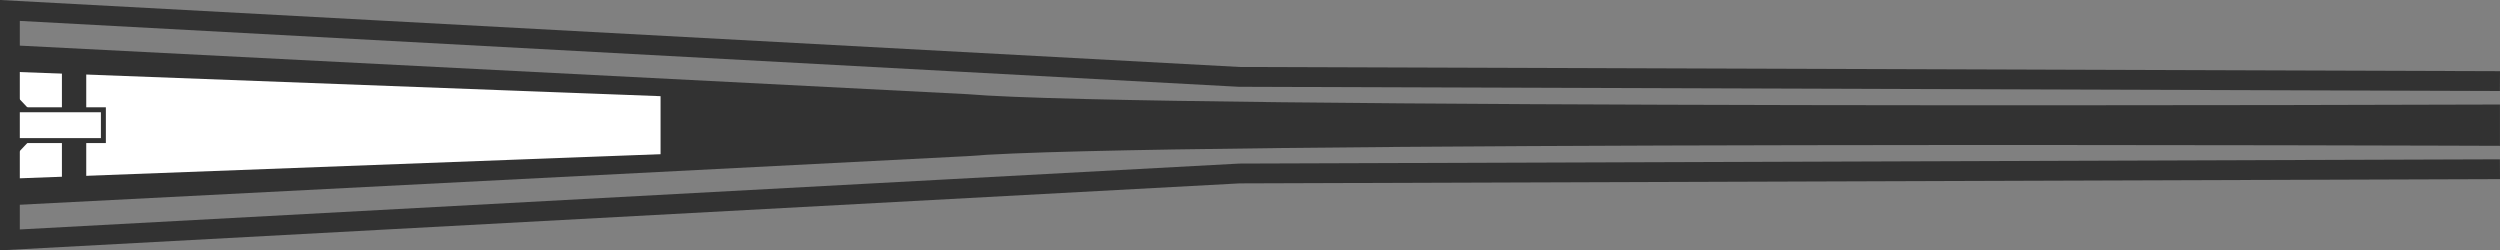
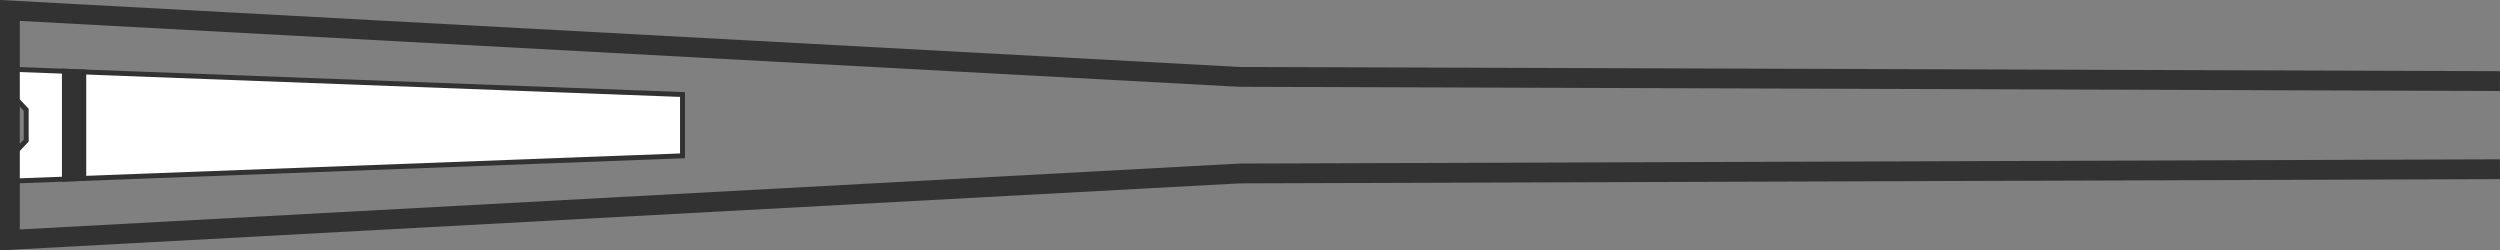
<svg xmlns="http://www.w3.org/2000/svg" width="100%" height="100%" viewBox="0 0 504.68 50.54">
  <rect x="0" y="0" width="504.68" height="50.54" fill="#808080" stroke="none" />
  <defs>
    <style>.cls-1,.cls-3{fill:#323232;}.cls-2{fill:#fff;}.cls-2,.cls-3{stroke:#323232;stroke-miterlimit:10;}</style>
  </defs>
  <title>アセット 3</title>
  <g id="レイヤー_2" data-name="レイヤー 2">
    <g id="テンプル">
-       <path class="cls-1" d="M2,41.43l193.31-9.91c35.76-3.12,309.36-2.08,309.36-2.08V21.1s-273.6,1-309.36-2.09L2,9.11Z" />
      <polygon class="cls-2" points="2 13.97 2 18.68 5.29 22.16 5.29 28.38 2 31.86 2 36.57 137.78 31.46 137.78 19.08 2 13.97" />
      <polygon class="cls-3" points="16.91 36.01 13 36.16 13 14.38 16.91 14.53 16.91 36.01" />
-       <rect class="cls-2" x="2.39" y="22.16" width="18.48" height="6.22" />
-       <polygon class="cls-3" points="133.85 18.93 133.85 31.61 137.78 31.46 137.78 19.08 133.85 18.93" />
      <polygon class="cls-1" points="0 50.54 0 0 250.24 13.52 504.68 14.37 504.66 18.37 250.08 17.52 4 4.22 4 46.32 250.18 33.02 504.66 32.16 504.68 36.16 250.24 37.02 0 50.54" />
    </g>
  </g>
</svg>